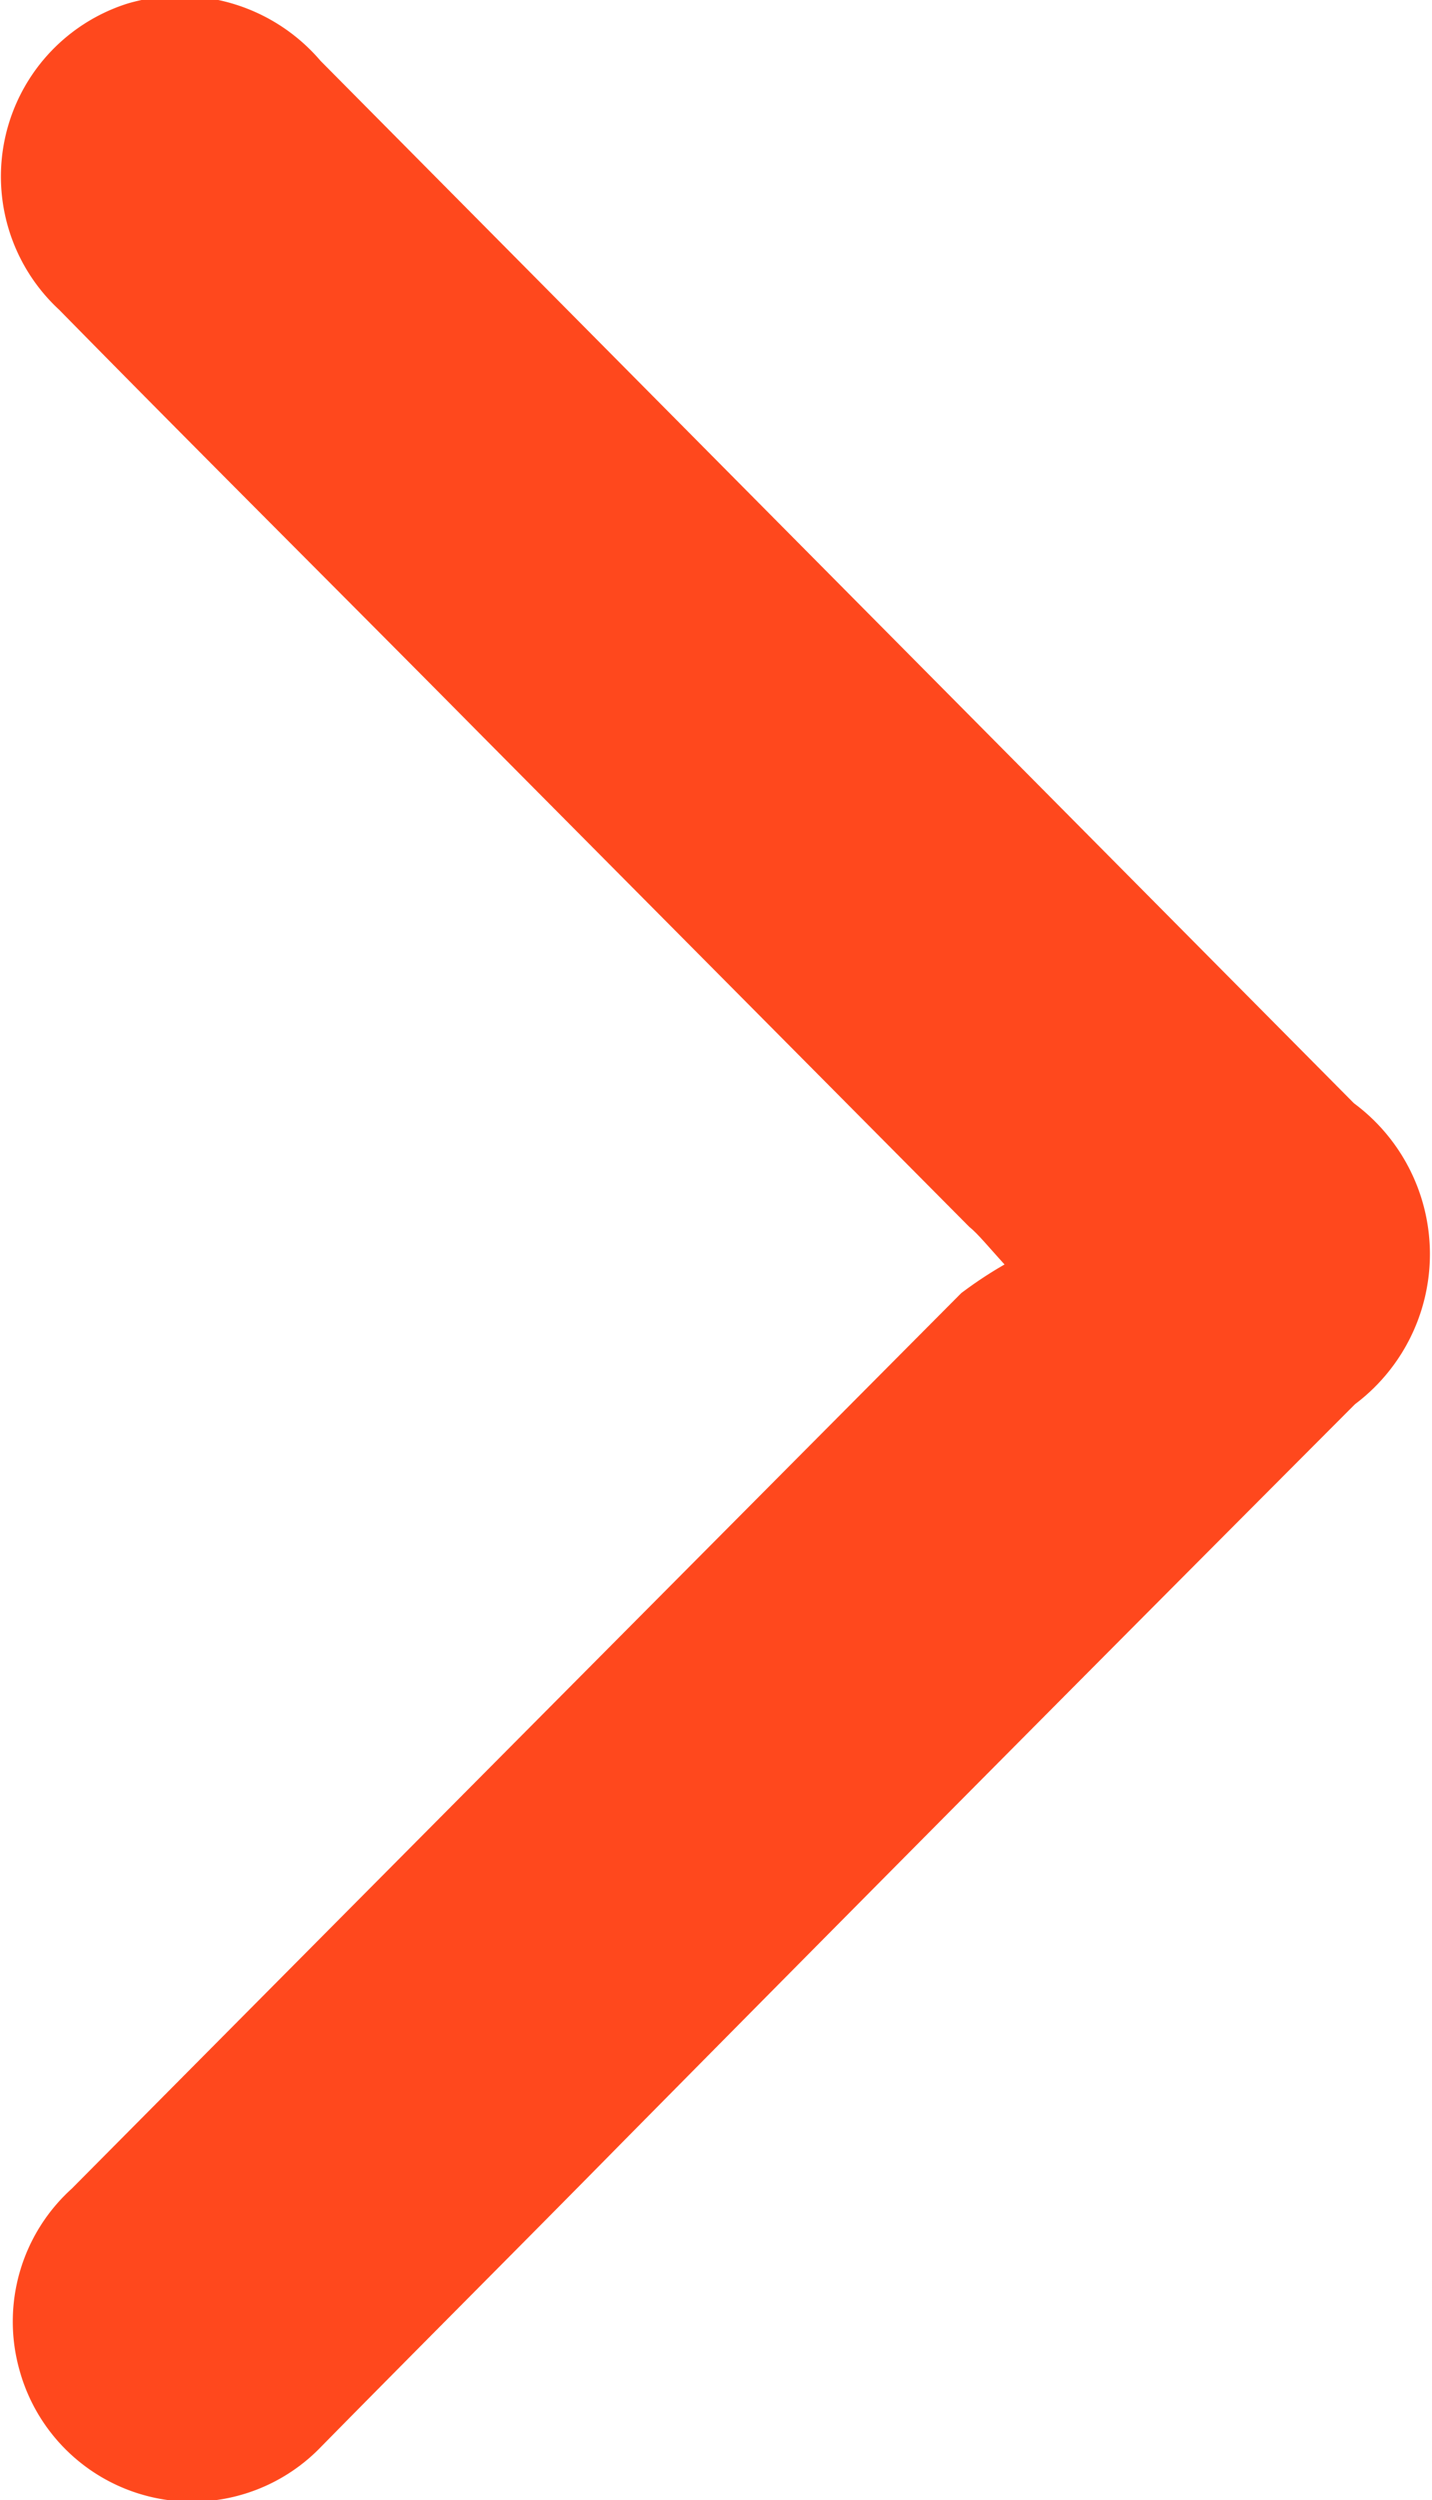
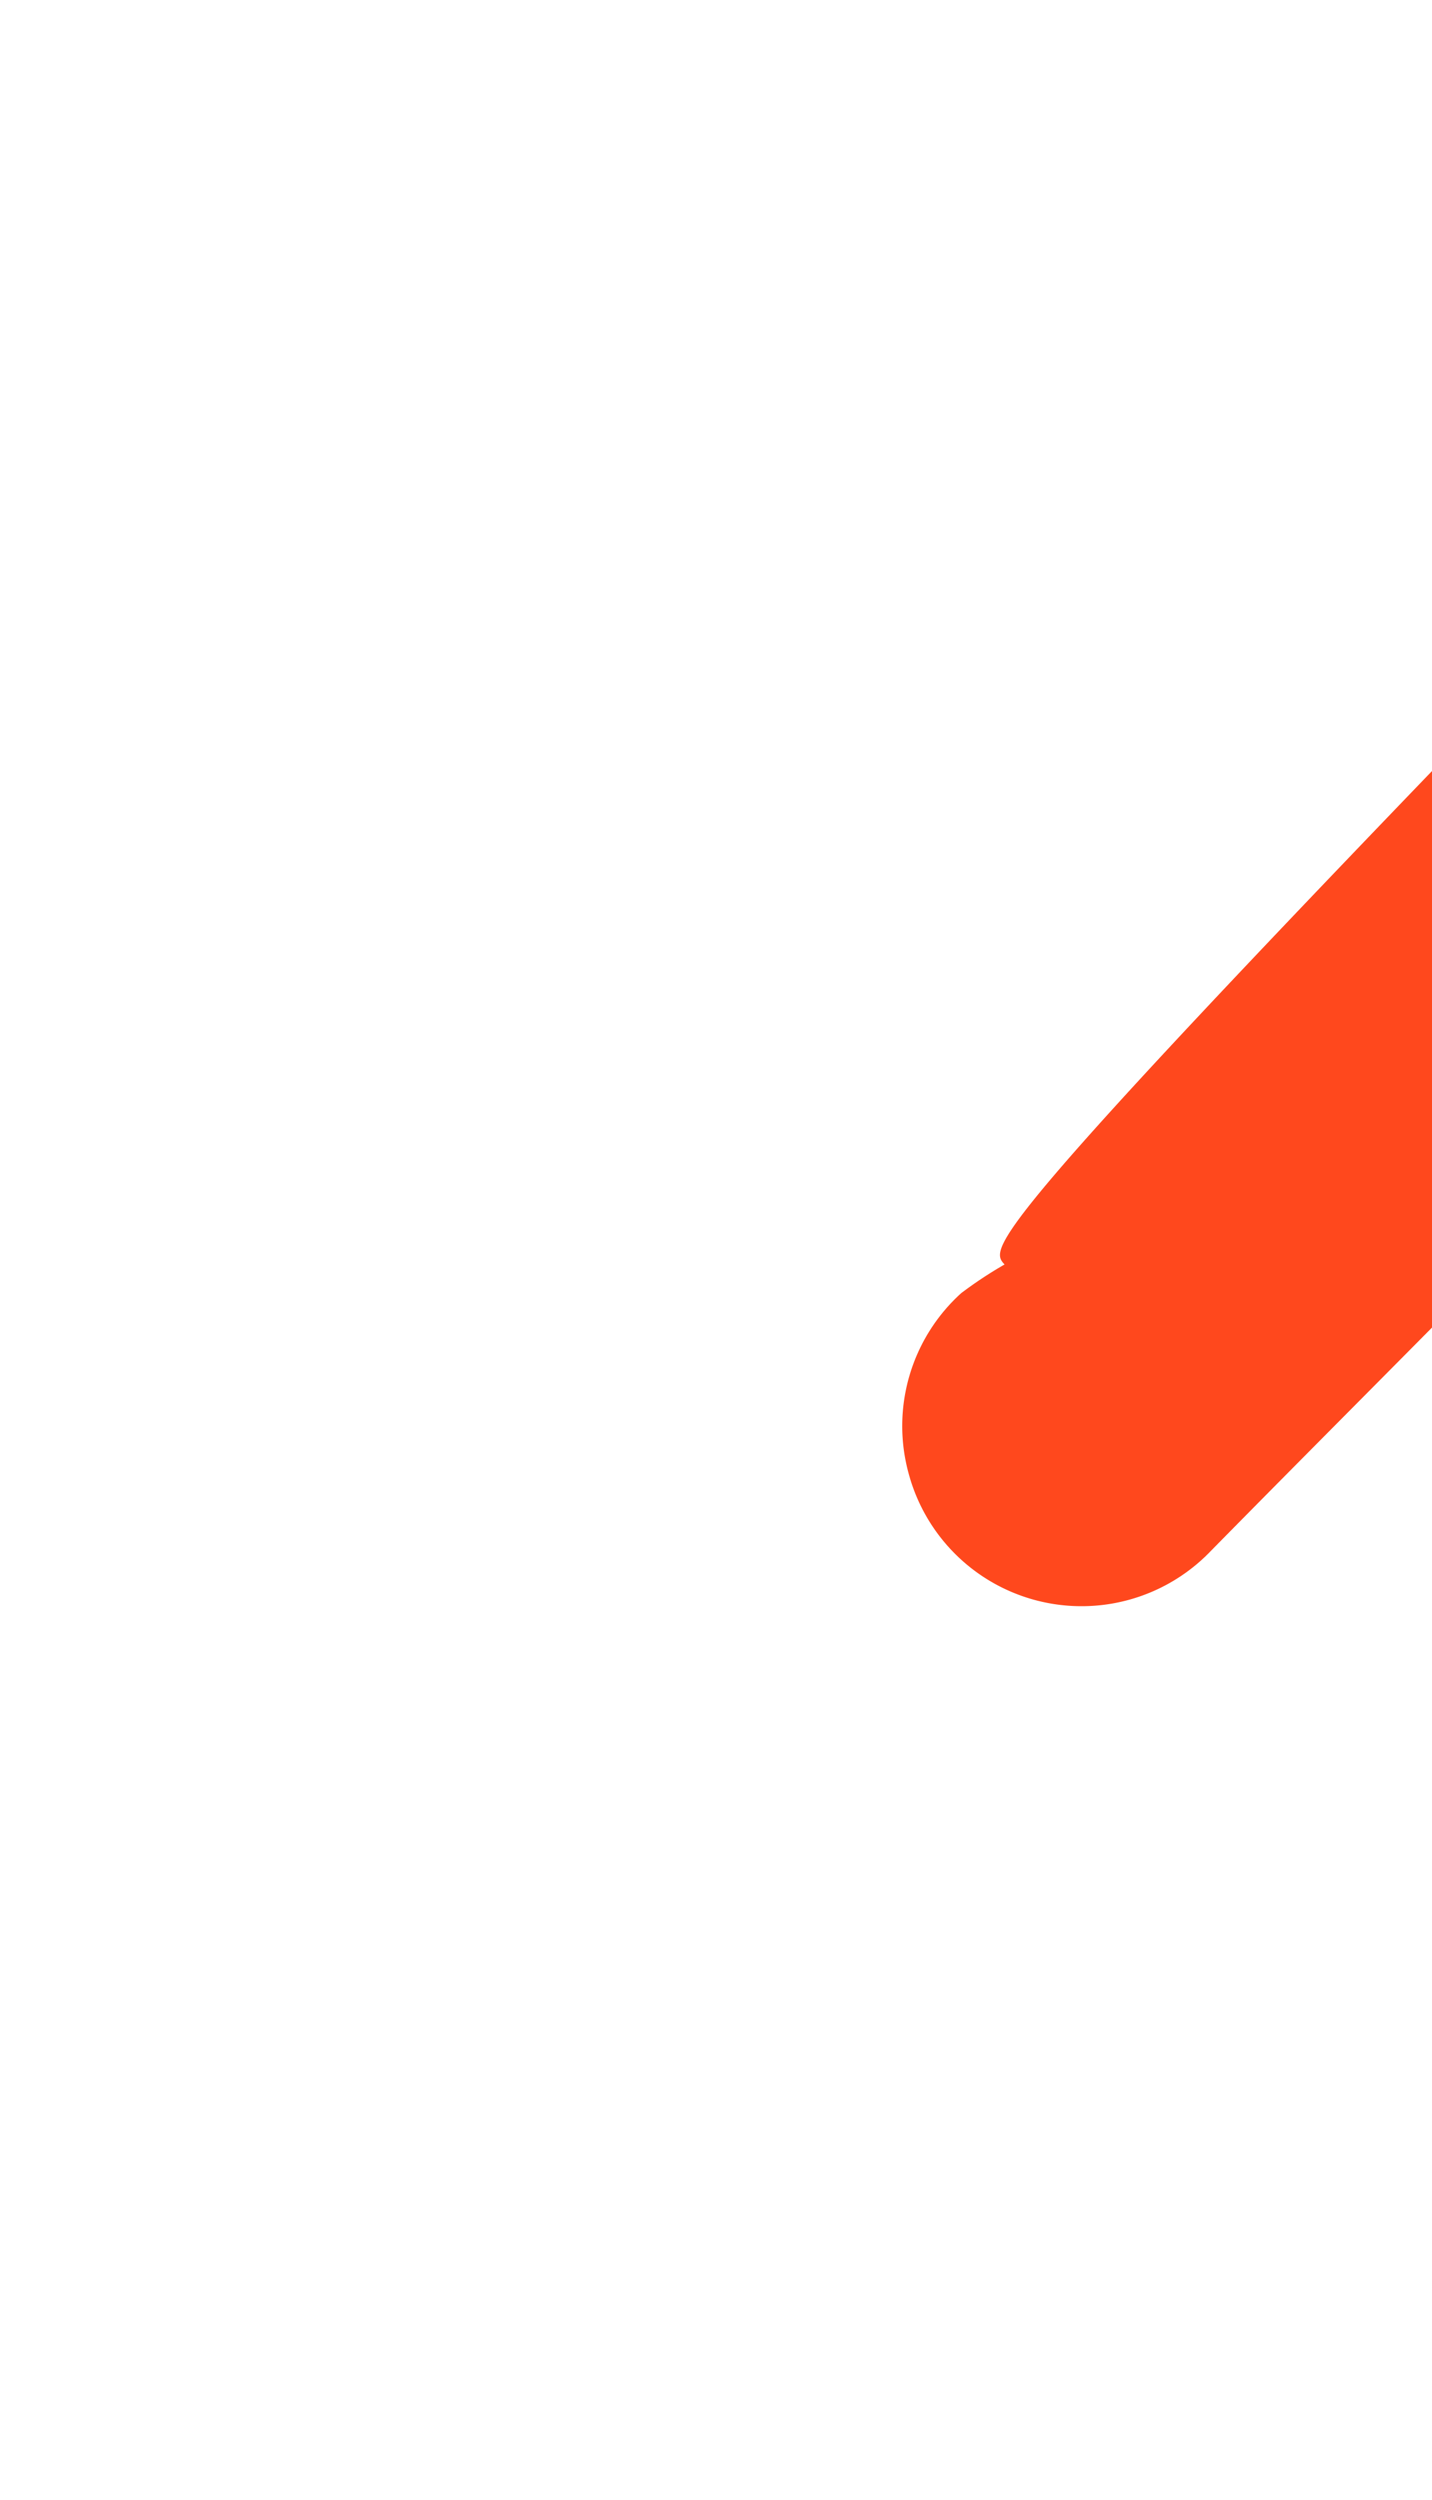
<svg xmlns="http://www.w3.org/2000/svg" width="8" height="13.96" viewBox="0 0 8 13.96">
  <defs>
    <style>
      .cls-1 {
        fill: #ff481d;
        fill-rule: evenodd;
      }
    </style>
  </defs>
-   <path id="ioncimgfz1" class="cls-1" d="M412.8,1292.72a2.309,2.309,0,0,0-.242.16q-2.487,2.5-4.969,5a1,1,0,0,0-.293,1.01,1,1,0,0,0,1.687.43c0.561-.57,1.122-1.13,1.683-1.7q2.046-2.07,4.092-4.12a1.048,1.048,0,0,0-.006-1.68q-2.887-2.91-5.773-5.82a1.033,1.033,0,0,0-1.079-.32,1.013,1.013,0,0,0-.381,1.71c0.776,0.79,1.561,1.57,2.343,2.36l2.741,2.76C412.652,1292.55,412.7,1292.61,412.8,1292.72Z" transform="translate(-407.188 -1285.66)" />
+   <path id="ioncimgfz1" class="cls-1" d="M412.8,1292.72a2.309,2.309,0,0,0-.242.16a1,1,0,0,0-.293,1.01,1,1,0,0,0,1.687.43c0.561-.57,1.122-1.13,1.683-1.7q2.046-2.07,4.092-4.12a1.048,1.048,0,0,0-.006-1.68q-2.887-2.91-5.773-5.82a1.033,1.033,0,0,0-1.079-.32,1.013,1.013,0,0,0-.381,1.71c0.776,0.79,1.561,1.57,2.343,2.36l2.741,2.76C412.652,1292.55,412.7,1292.61,412.8,1292.72Z" transform="translate(-407.188 -1285.66)" />
</svg>